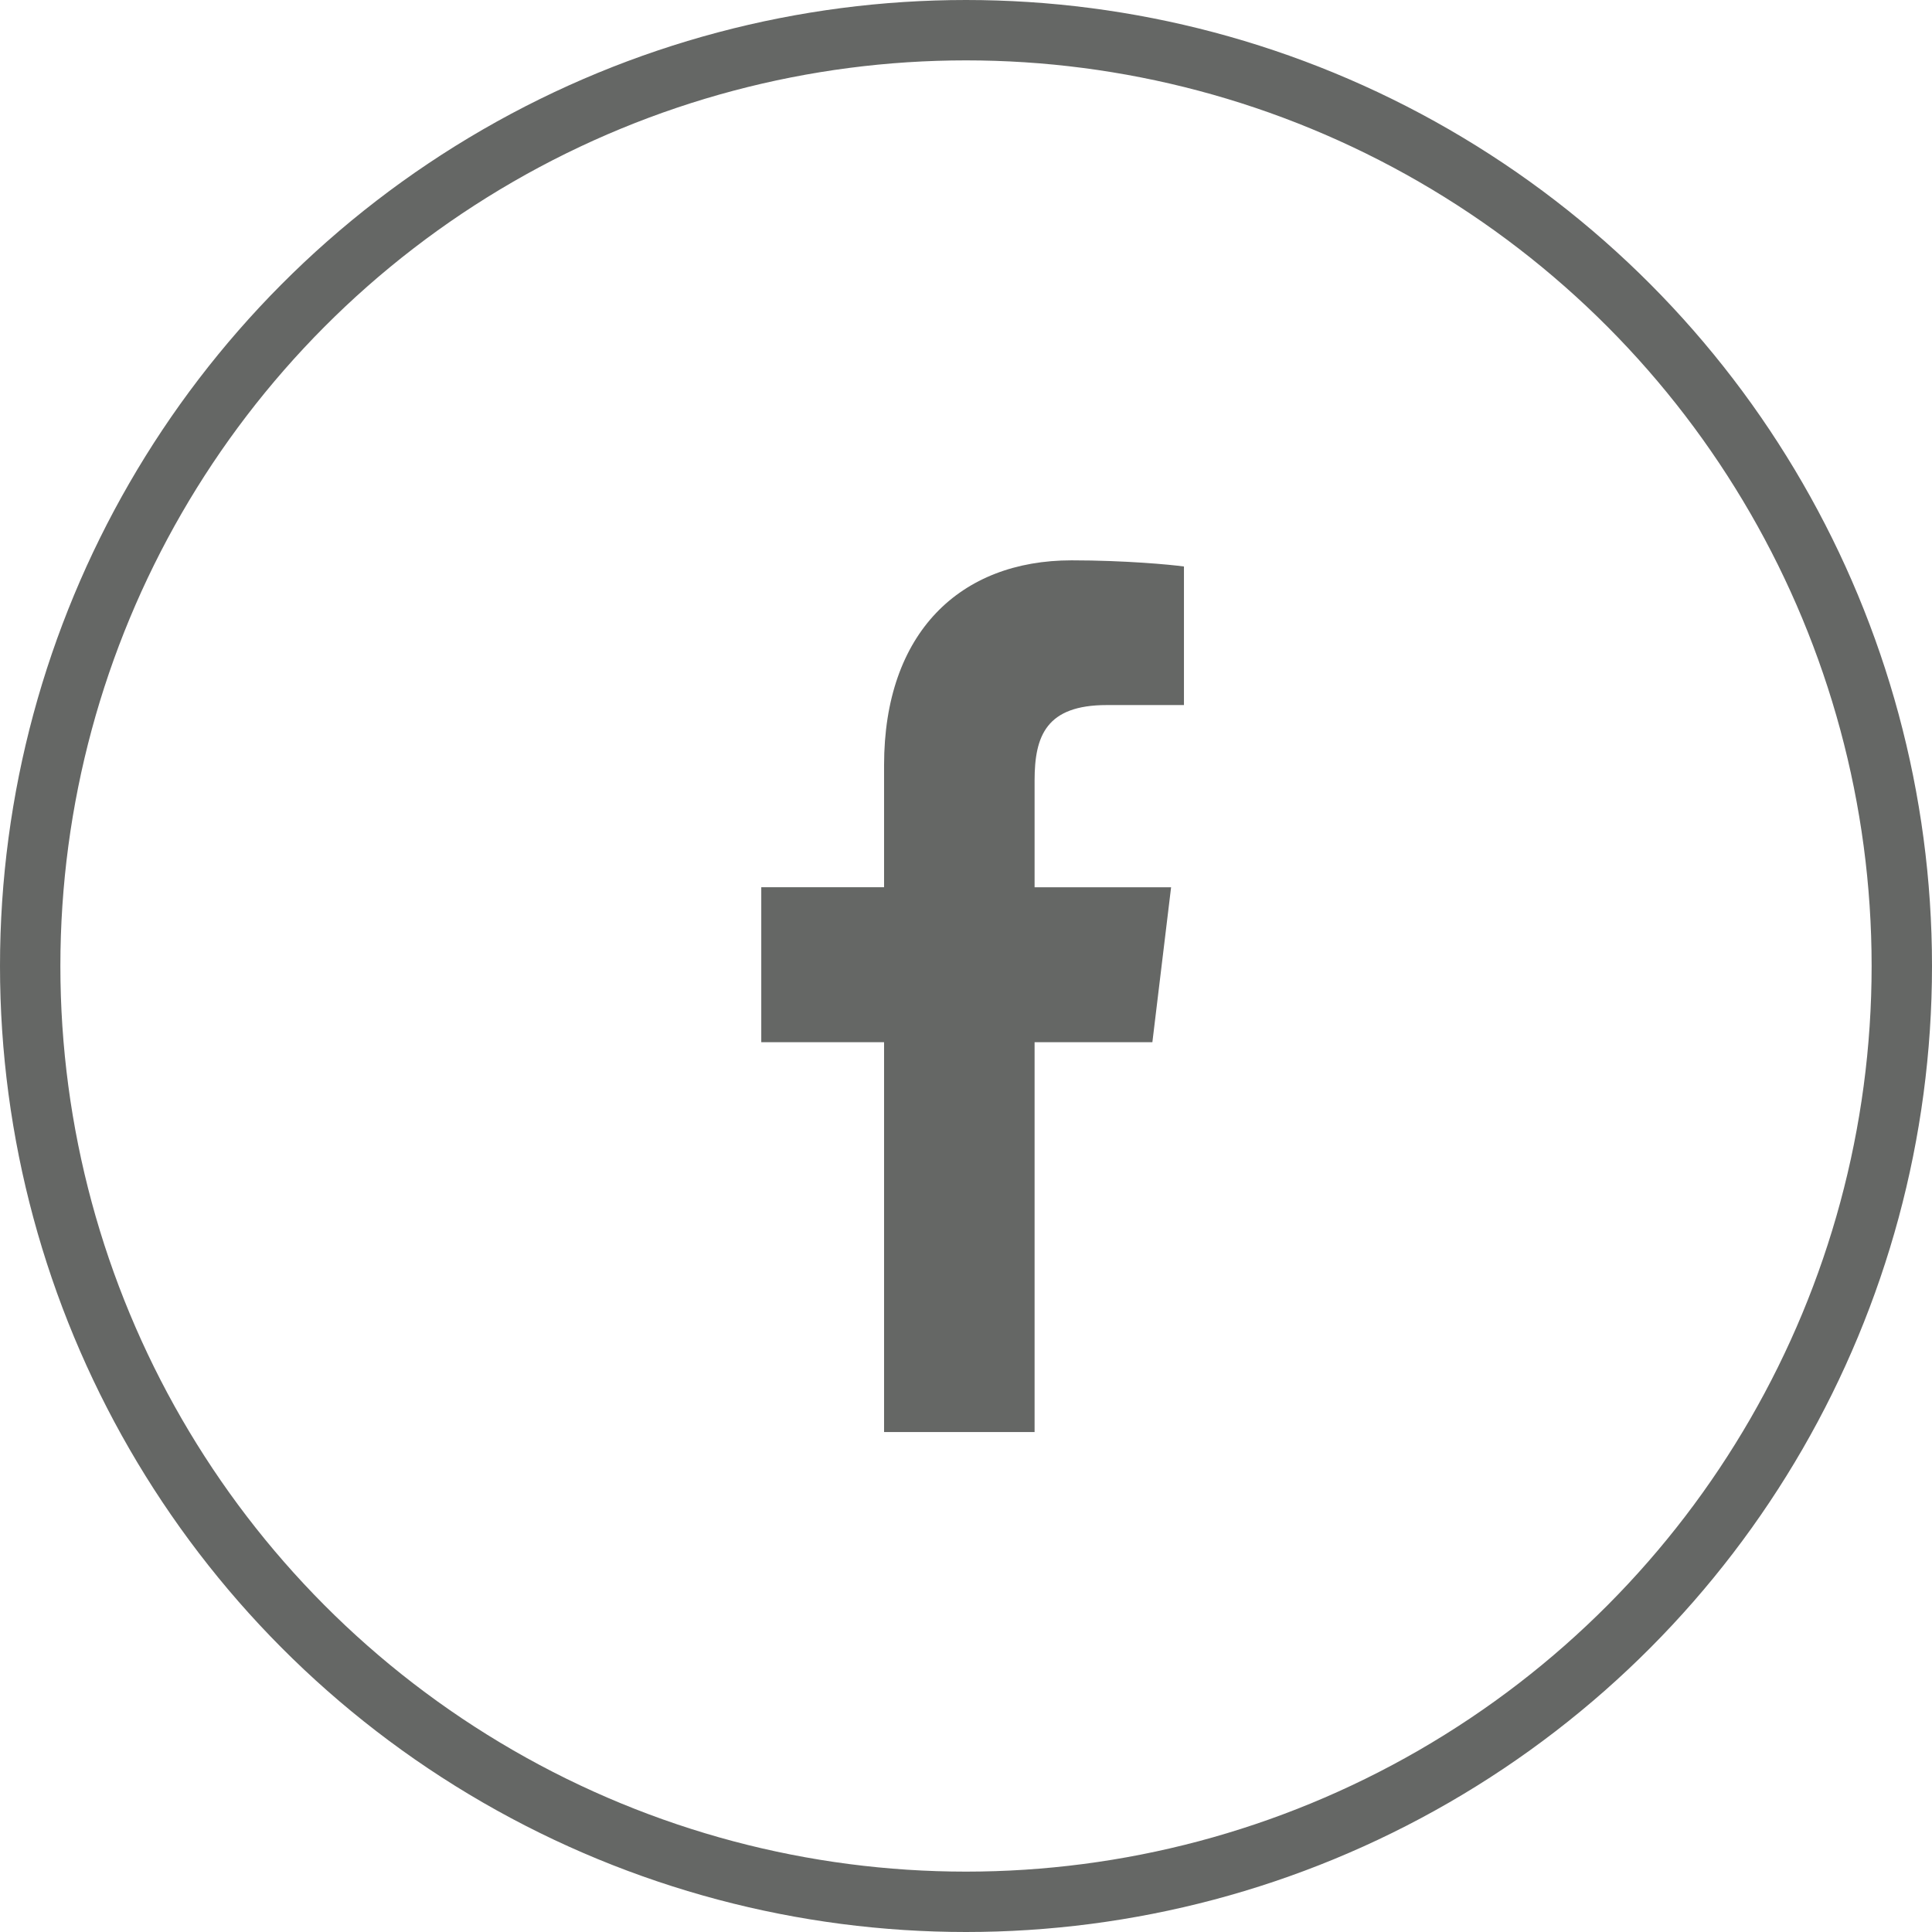
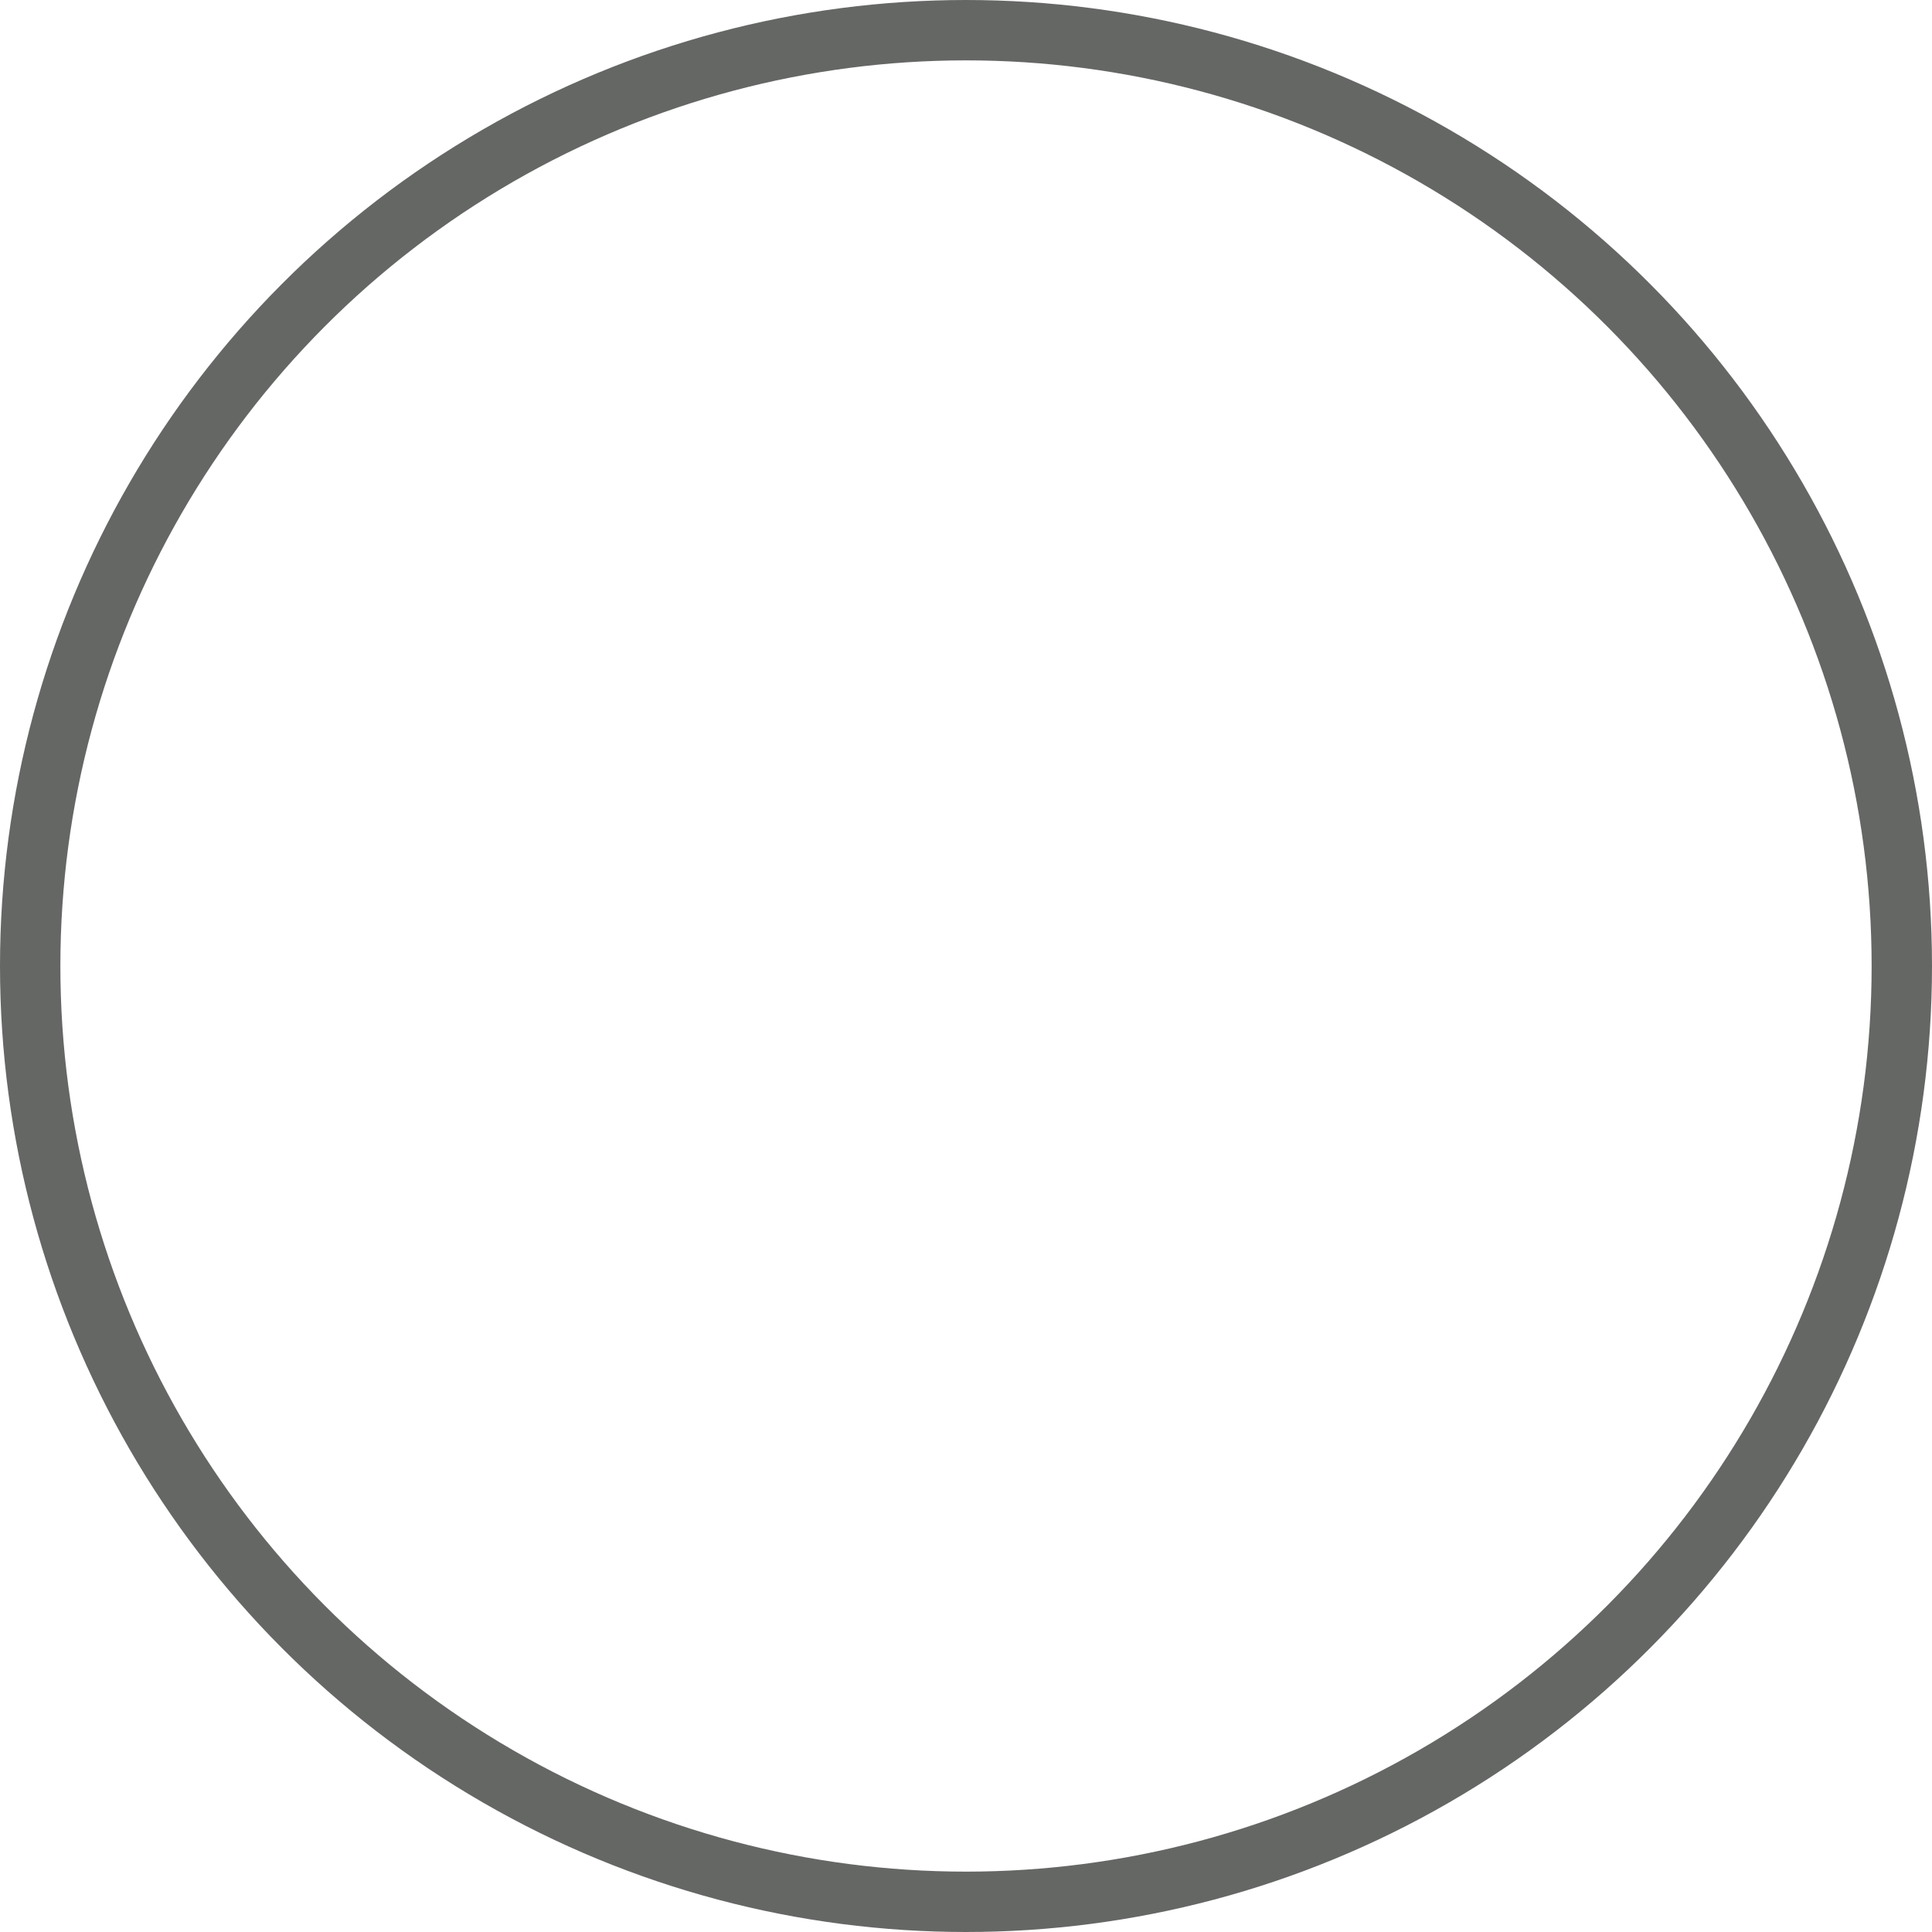
<svg xmlns="http://www.w3.org/2000/svg" width="32" height="32" viewBox="0 0 32 32" fill="none">
  <circle cx="16" cy="16" r="15.5" stroke="#656765" />
  <g clip-path="url(#clip0_14_5611)">
-     <path d="M18.332 11.678H19.61V9.383C19.39 9.352 18.631 9.281 17.748 9.281C15.905 9.281 14.643 10.477 14.643 12.674V14.695H12.609V17.262H14.643V23.719H17.136V17.262H19.087L19.397 14.696H17.136V12.928C17.136 12.186 17.33 11.678 18.332 11.678Z" fill="#656765" />
-   </g>
+     </g>
  <defs>
    <clipPath id="clip0_14_5611">
-       <rect width="14" height="14.438" fill="white" transform="translate(9 9.281)" />
-     </clipPath>
+       </clipPath>
  </defs>
</svg>